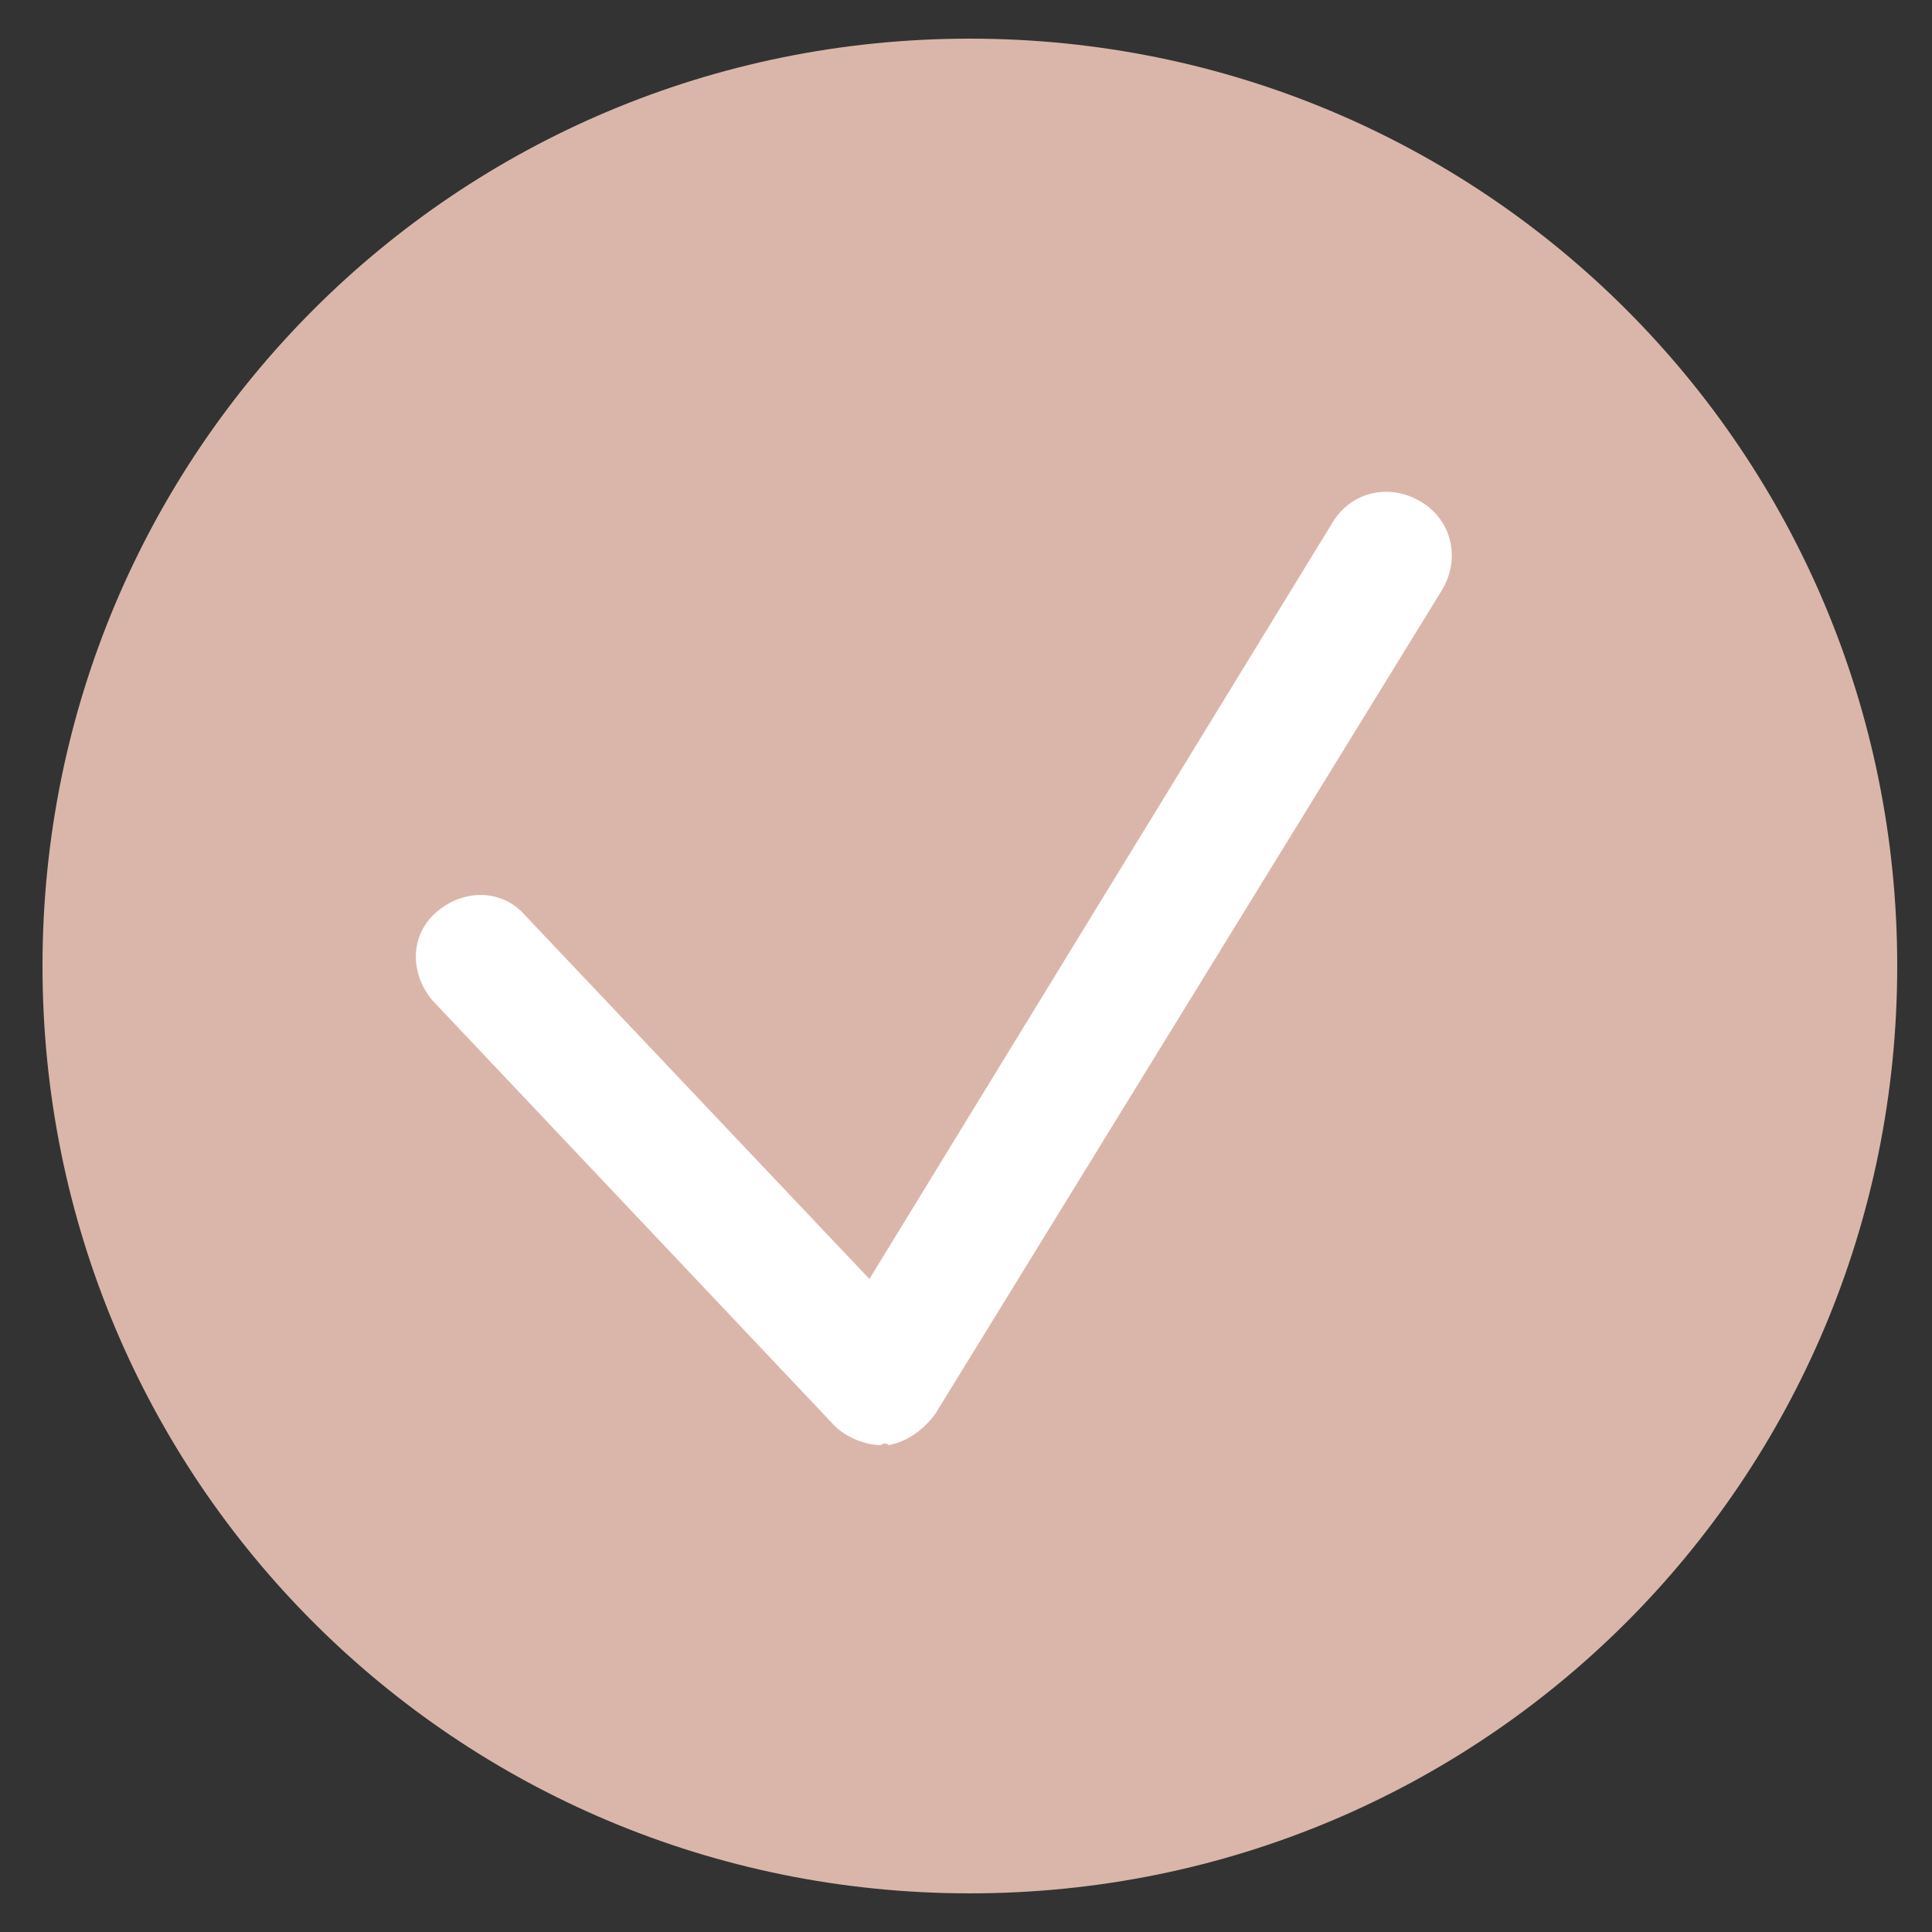
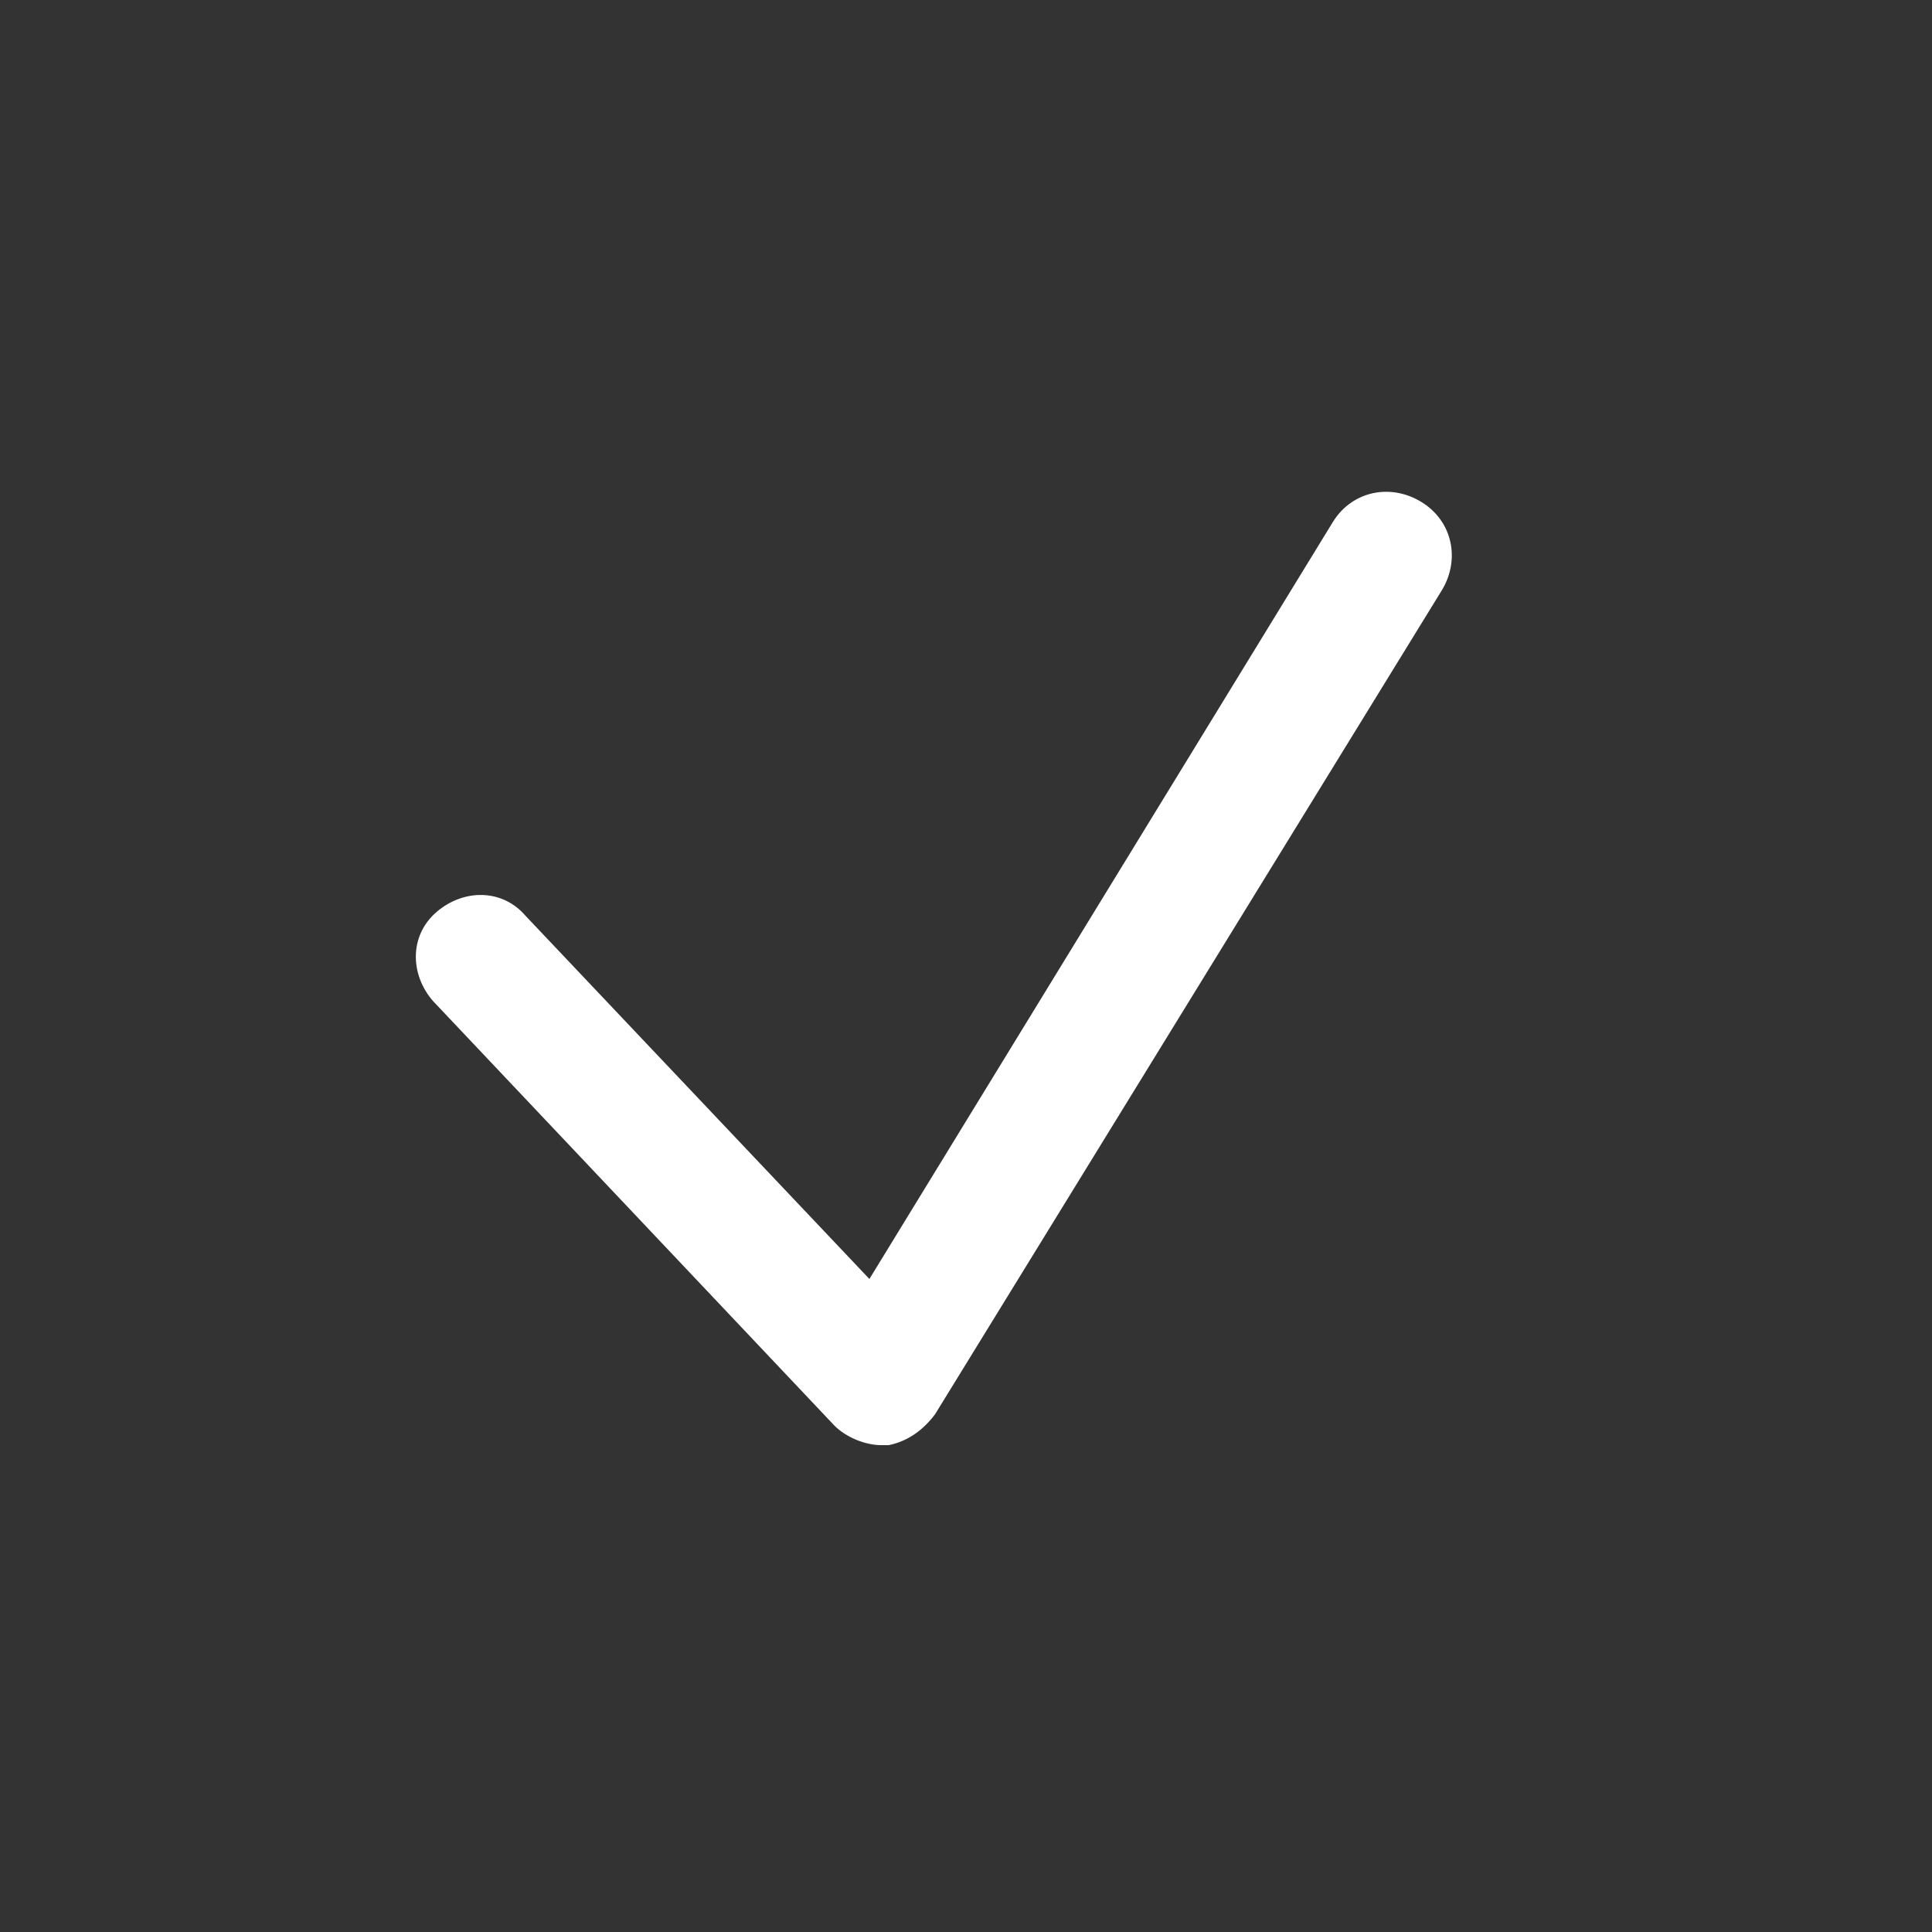
<svg xmlns="http://www.w3.org/2000/svg" version="1.1" id="圖層_1" x="0px" y="0px" viewBox="0 0 50 50" style="enable-background:new 0 0 50 50;" xml:space="preserve">
  <rect x="0" y="0" width="50" height="50" fill="#333333" stroke="none" />
  <style type="text/css">
	.st0{fill:#FFFFFF;}
	.st1{fill:#DAB6AA;}
	.st2{fill:#994E4A;}
</style>
  <g>
-     <path class="st1" d="M49.1,25c0,13.3-10.7,24-24,24s-24-10.7-24-24s10.7-24,24-24S49.1,11.7,49.1,25" />
    <g>
-       <path class="st0" d="M22.8,37.4c-0.4,0-0.9-0.2-1.2-0.5l-10.4-11c-0.6-0.7-0.6-1.7,0.1-2.3c0.7-0.6,1.7-0.6,2.3,0.1l8.9,9.4    l12-19.6c0.5-0.8,1.5-1,2.3-0.5c0.8,0.5,1,1.5,0.5,2.3L24.2,36.6c-0.3,0.4-0.7,0.7-1.2,0.8C22.9,37.3,22.8,37.4,22.8,37.4z" />
+       <path class="st0" d="M22.8,37.4c-0.4,0-0.9-0.2-1.2-0.5l-10.4-11c-0.6-0.7-0.6-1.7,0.1-2.3c0.7-0.6,1.7-0.6,2.3,0.1l8.9,9.4    l12-19.6c0.5-0.8,1.5-1,2.3-0.5c0.8,0.5,1,1.5,0.5,2.3L24.2,36.6c-0.3,0.4-0.7,0.7-1.2,0.8z" />
    </g>
  </g>
</svg>